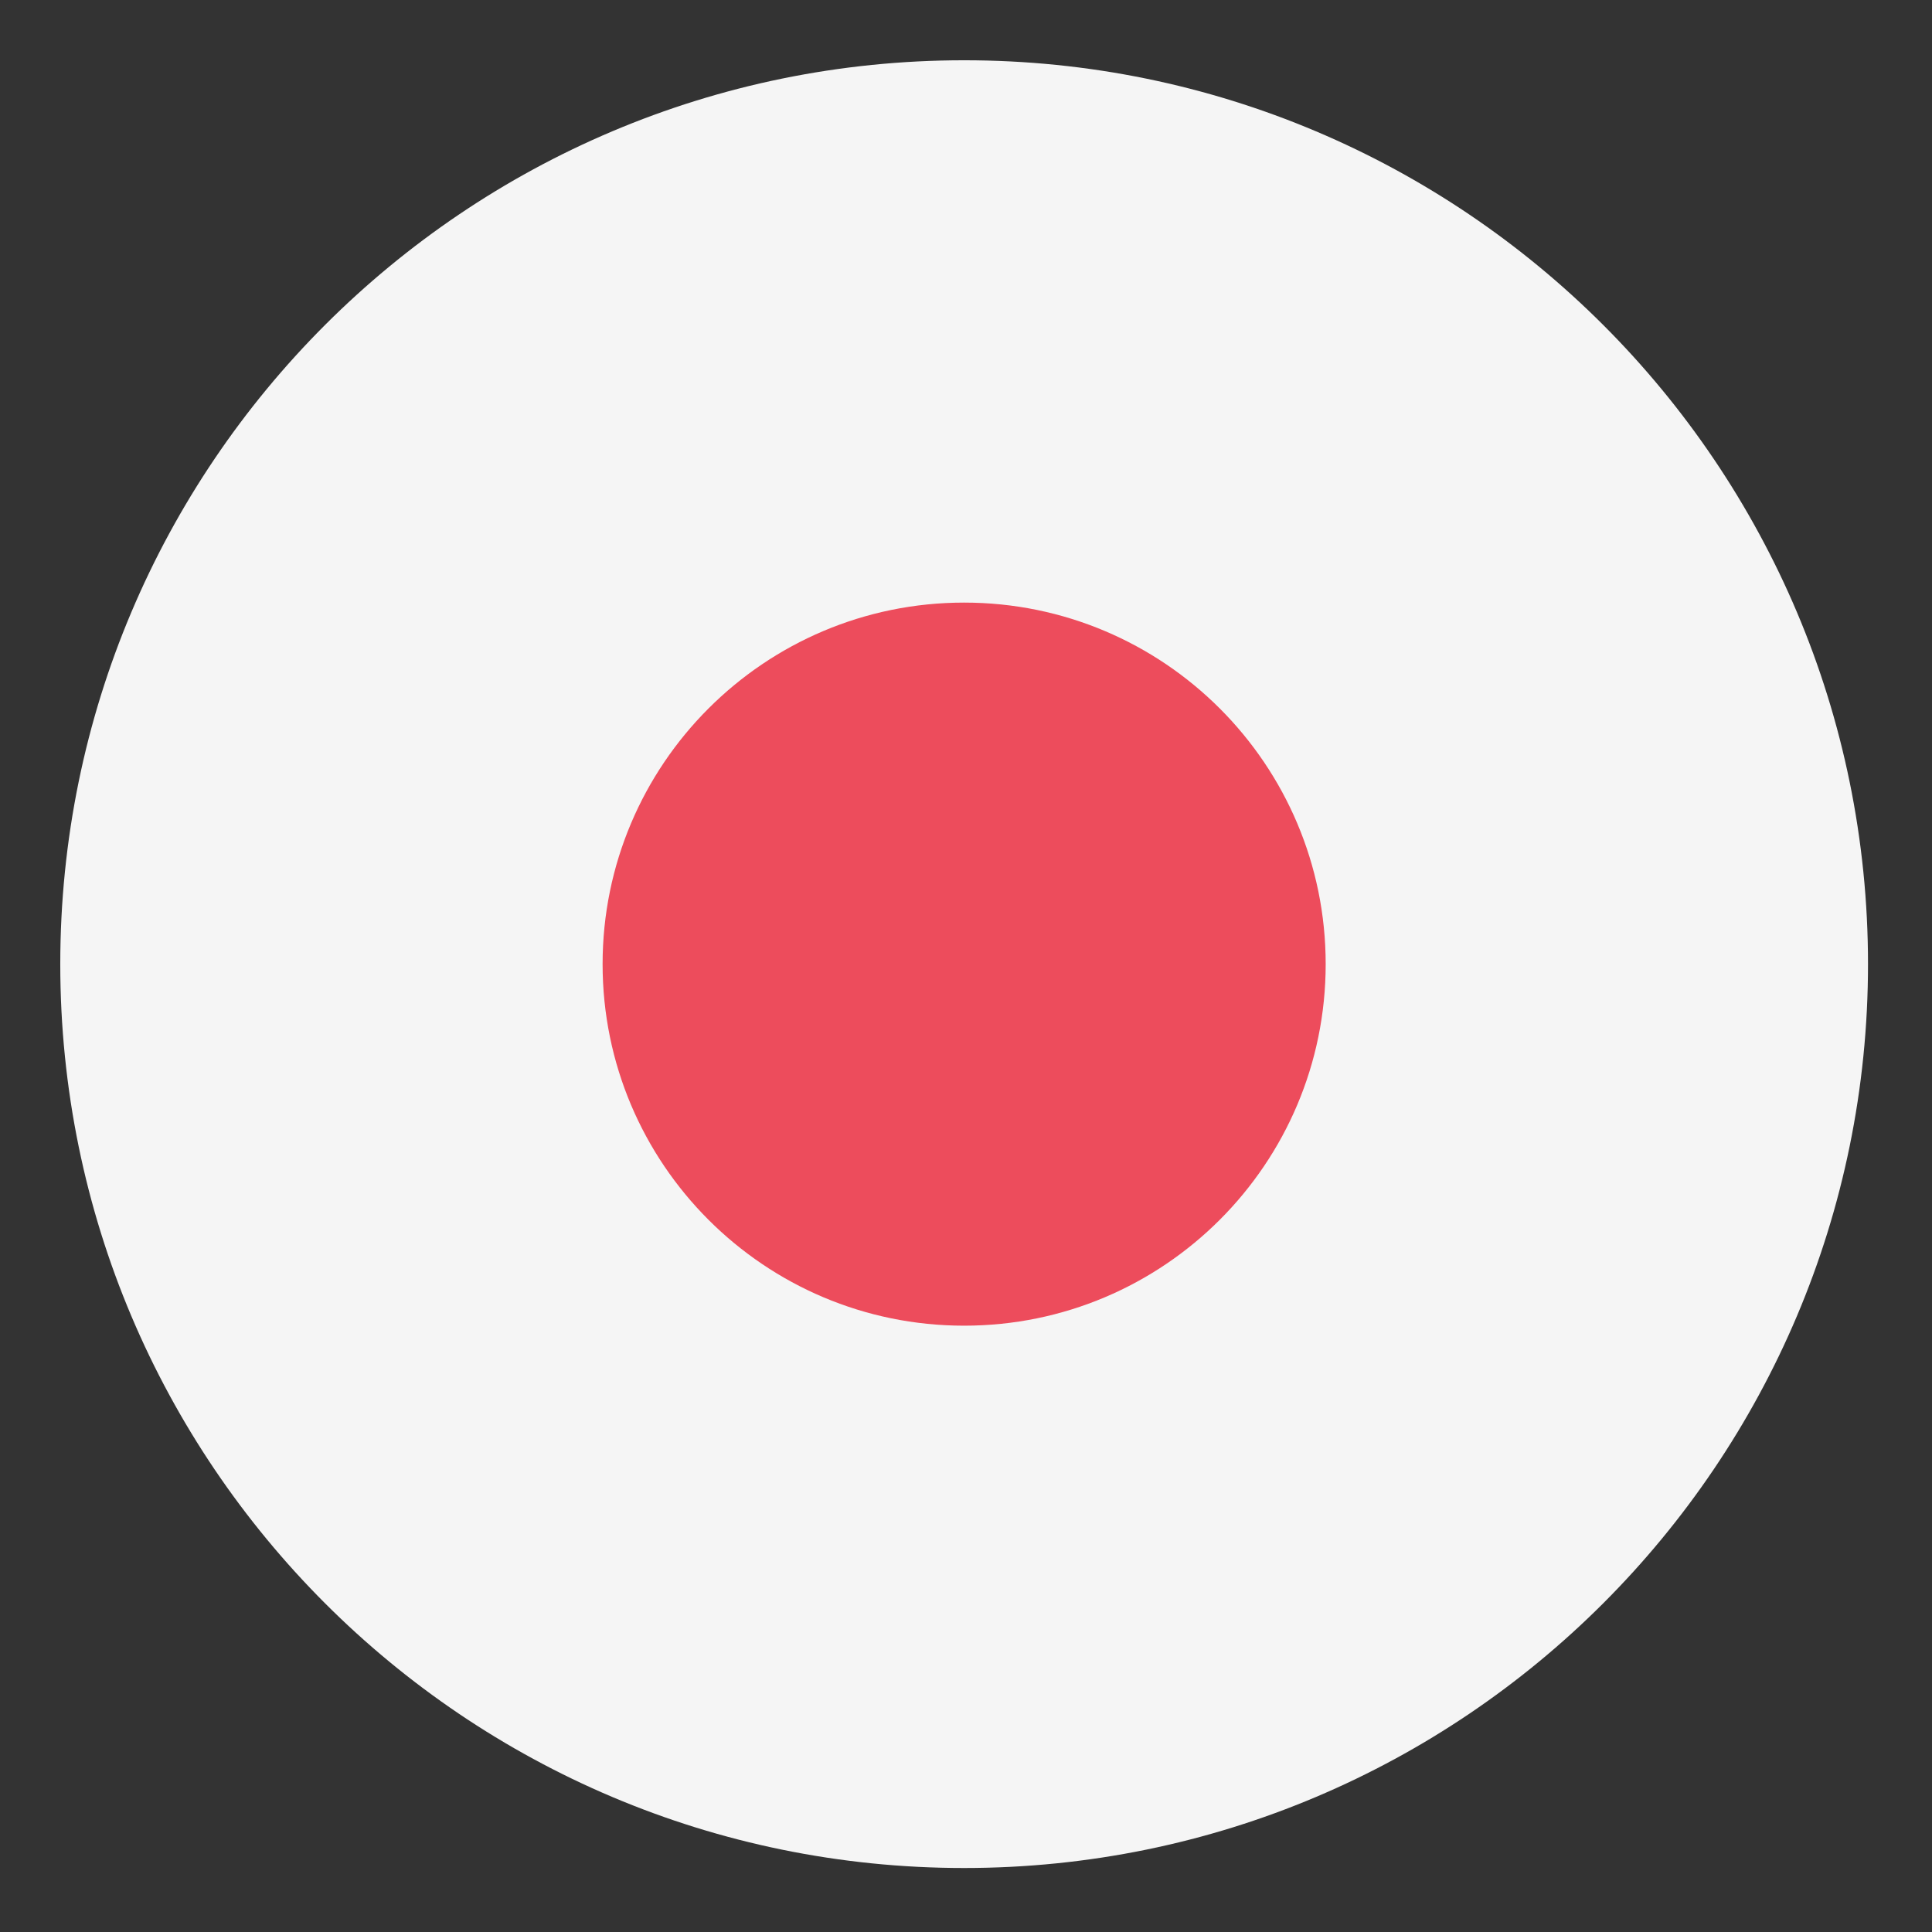
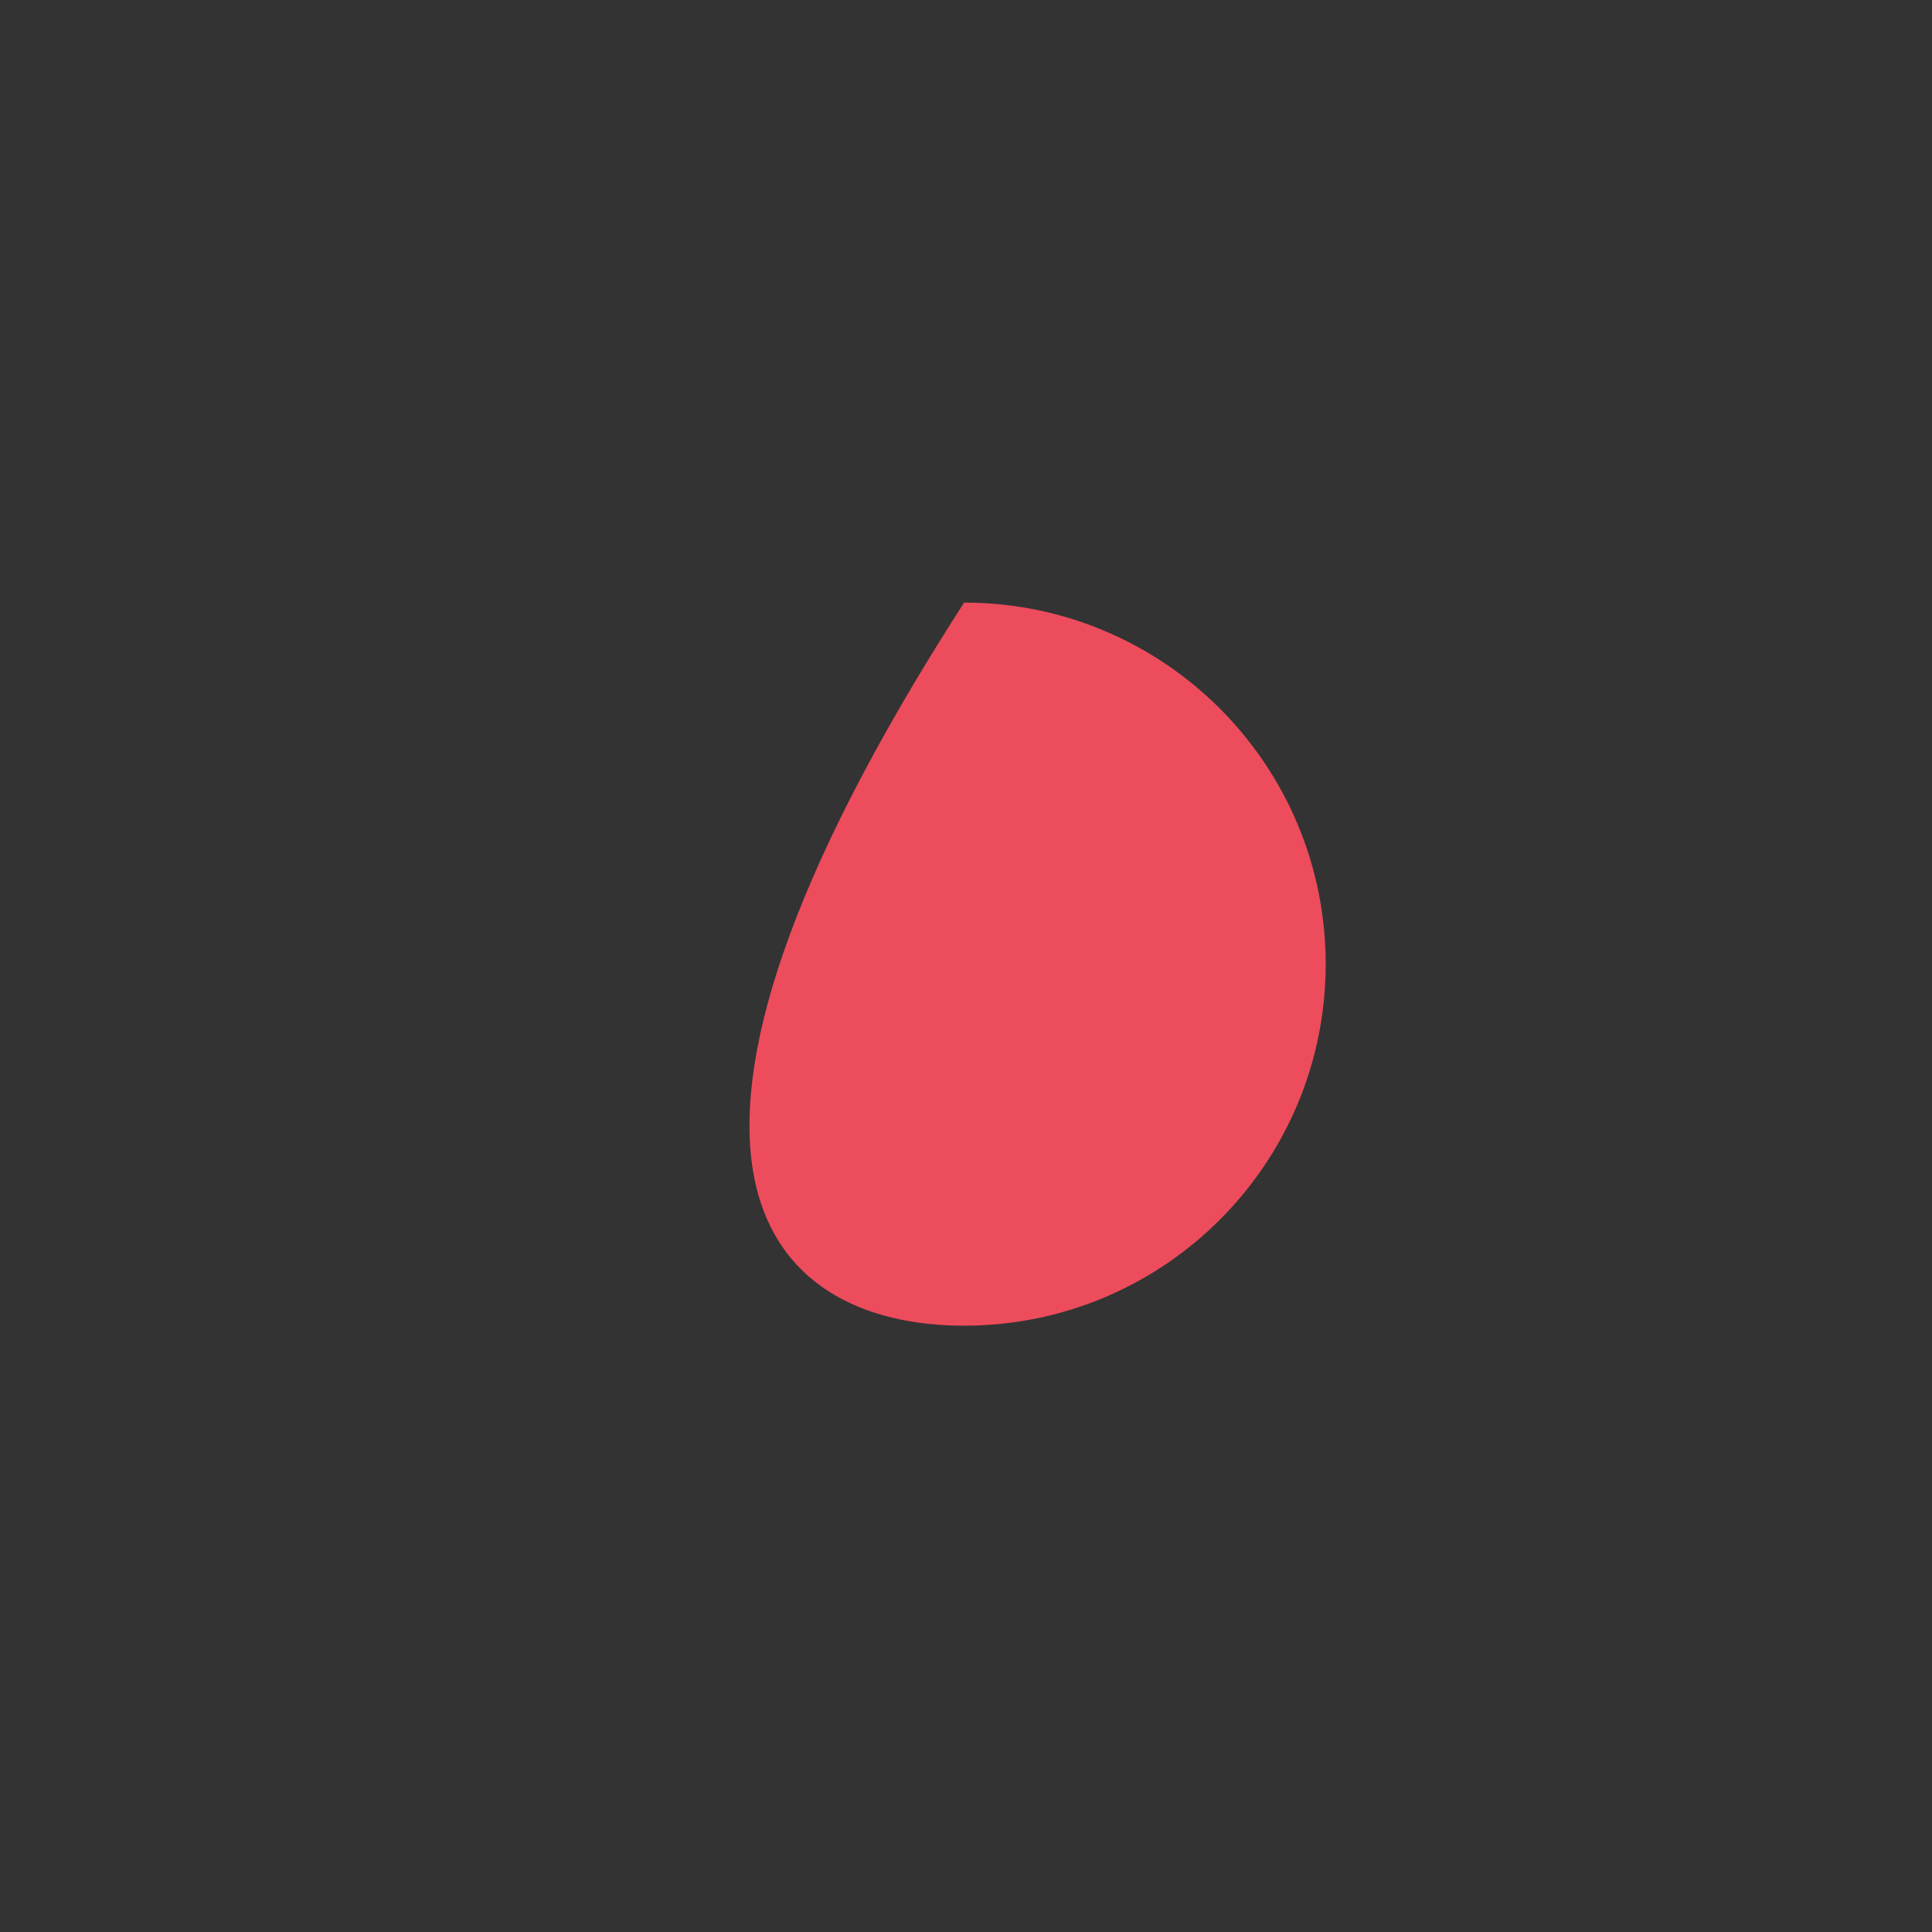
<svg xmlns="http://www.w3.org/2000/svg" preserveAspectRatio="none" width="100%" height="100%" overflow="visible" style="display: block;" viewBox="0 0 41 41" fill="none">
  <rect x="0" y="0" width="41" height="41" fill="#333333" stroke="none" />
  <g id="emojione:flag-for-japan">
-     <path id="Vector" d="M20.46 39.642C31.054 39.642 39.642 31.054 39.642 20.46C39.642 9.867 31.054 1.279 20.46 1.279C9.867 1.279 1.279 9.867 1.279 20.46C1.279 31.054 9.867 39.642 20.46 39.642Z" fill="#F5F5F5" />
-     <path id="Vector_2" d="M20.46 28.133C24.698 28.133 28.133 24.698 28.133 20.46C28.133 16.223 24.698 12.788 20.46 12.788C16.223 12.788 12.788 16.223 12.788 20.46C12.788 24.698 16.223 28.133 20.46 28.133Z" fill="#ED4C5C" />
+     <path id="Vector_2" d="M20.46 28.133C24.698 28.133 28.133 24.698 28.133 20.46C28.133 16.223 24.698 12.788 20.46 12.788C12.788 24.698 16.223 28.133 20.46 28.133Z" fill="#ED4C5C" />
  </g>
</svg>